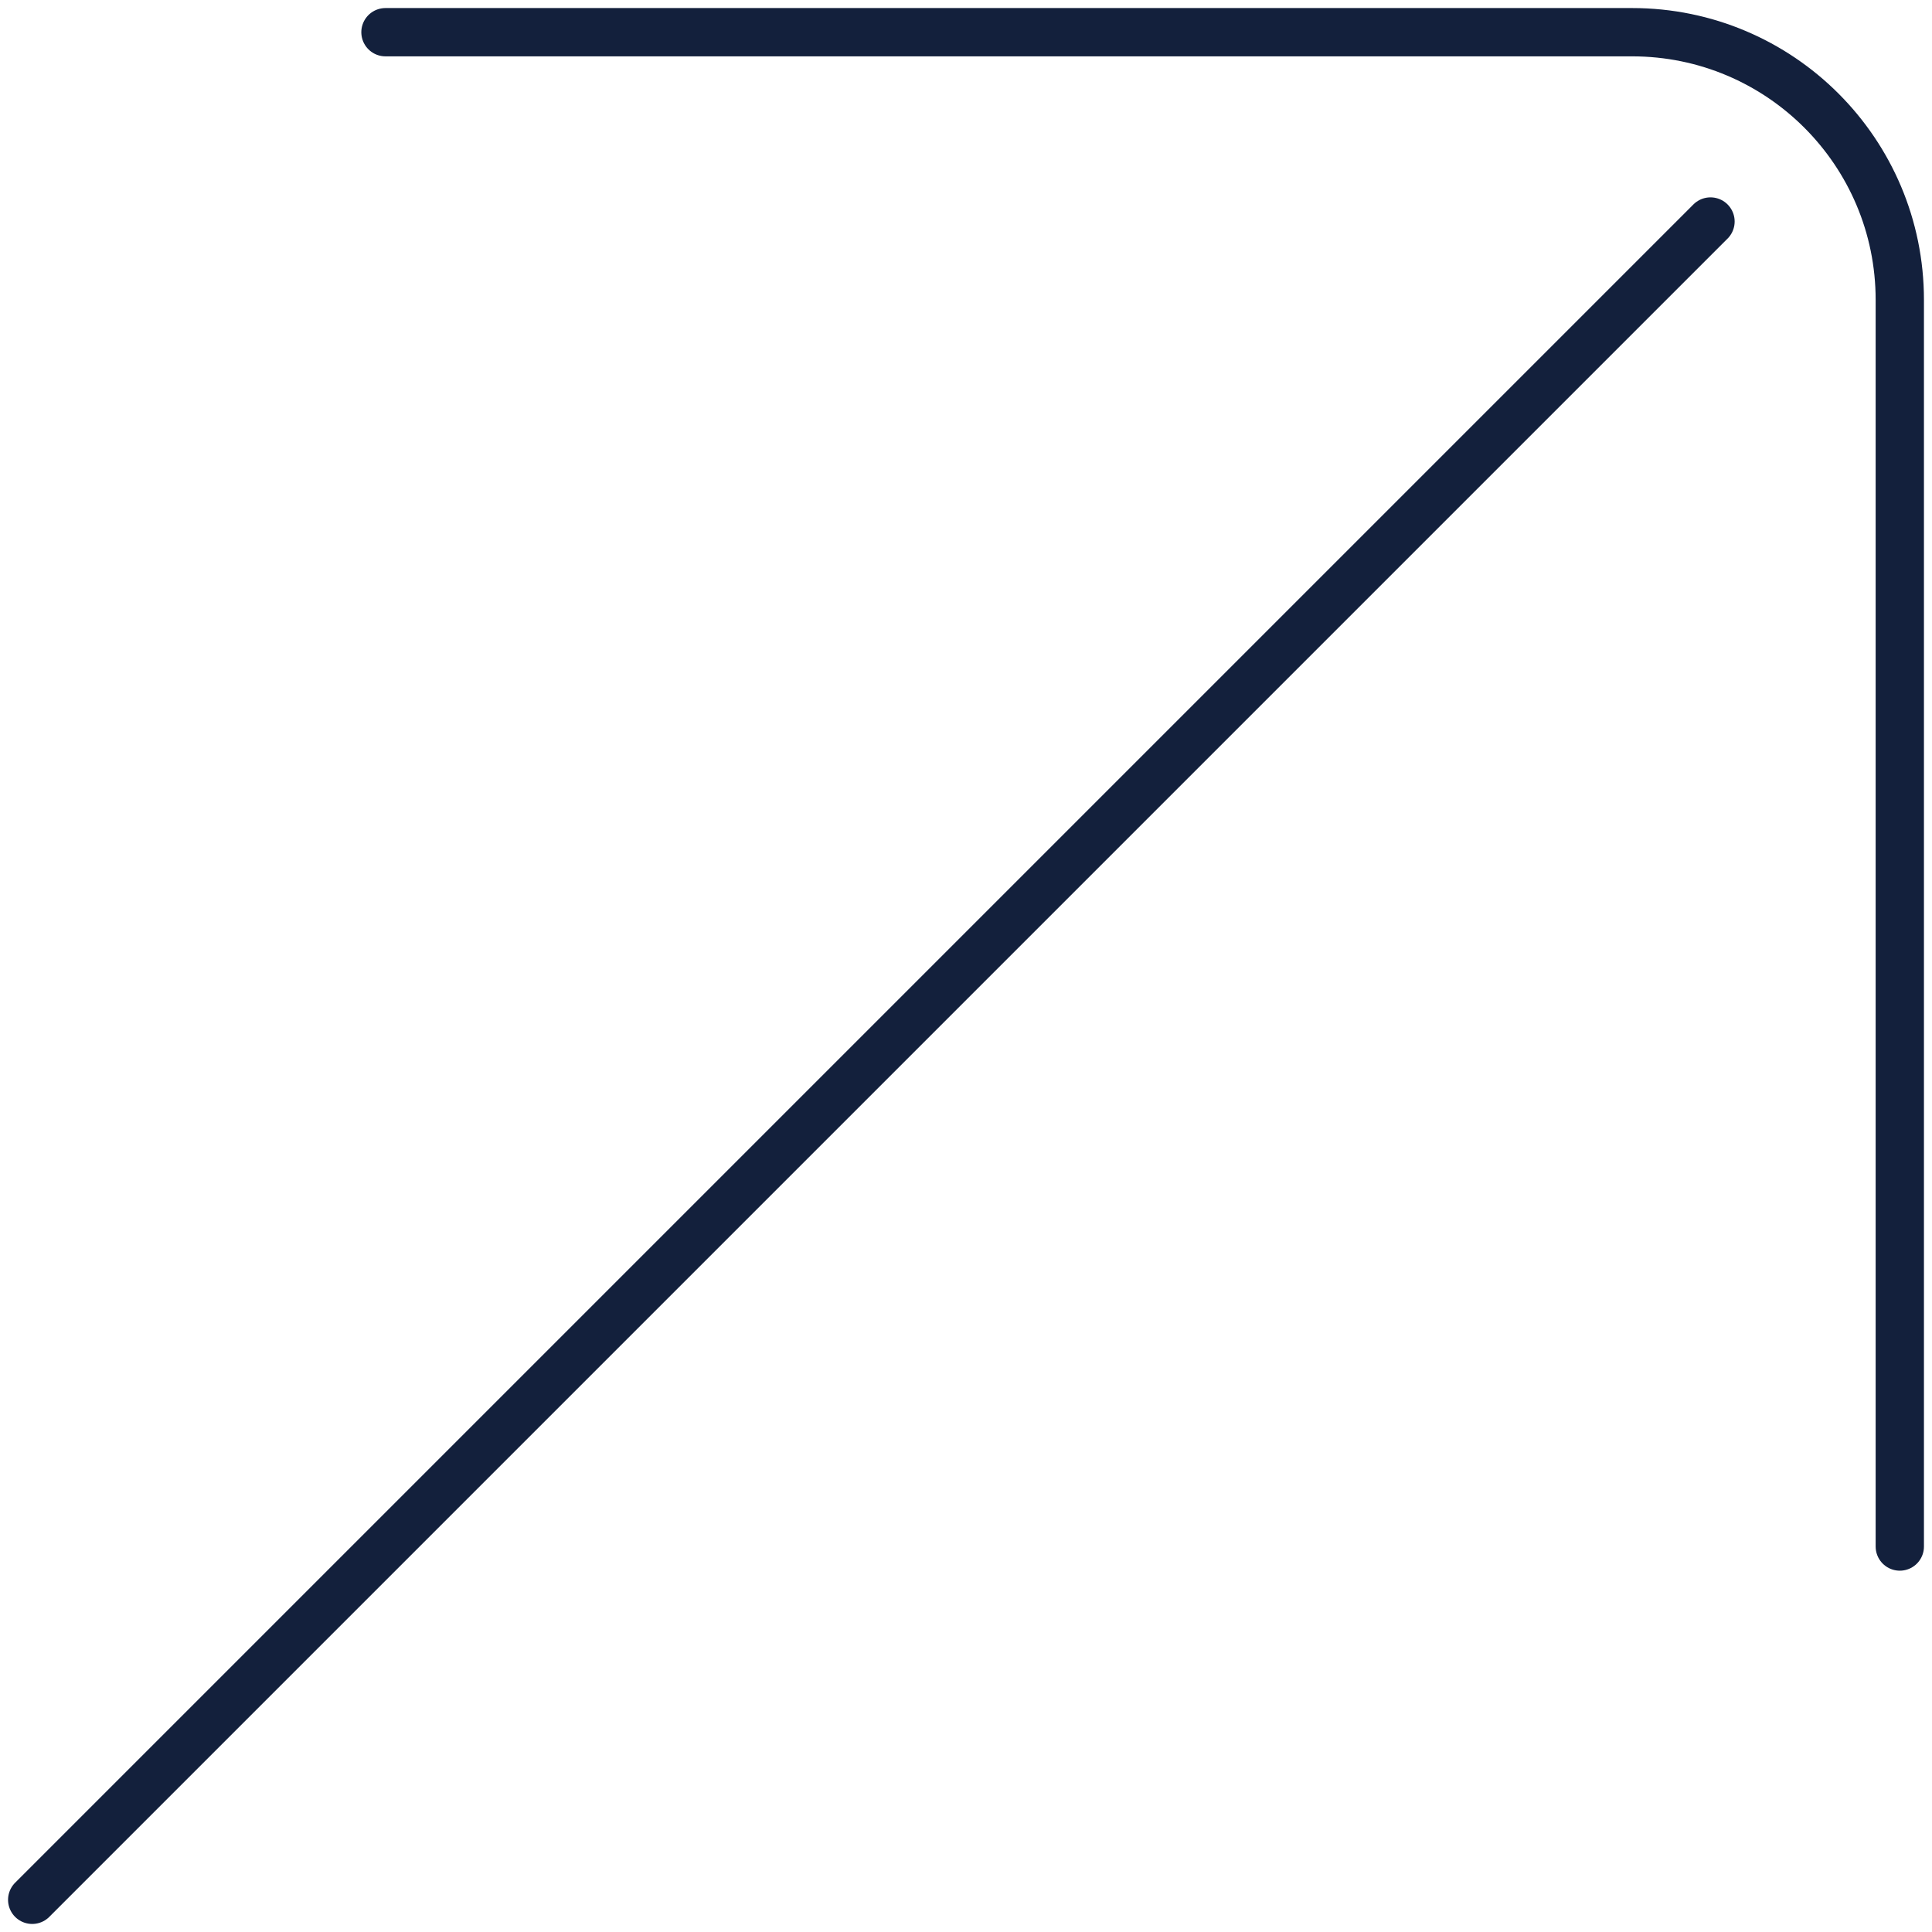
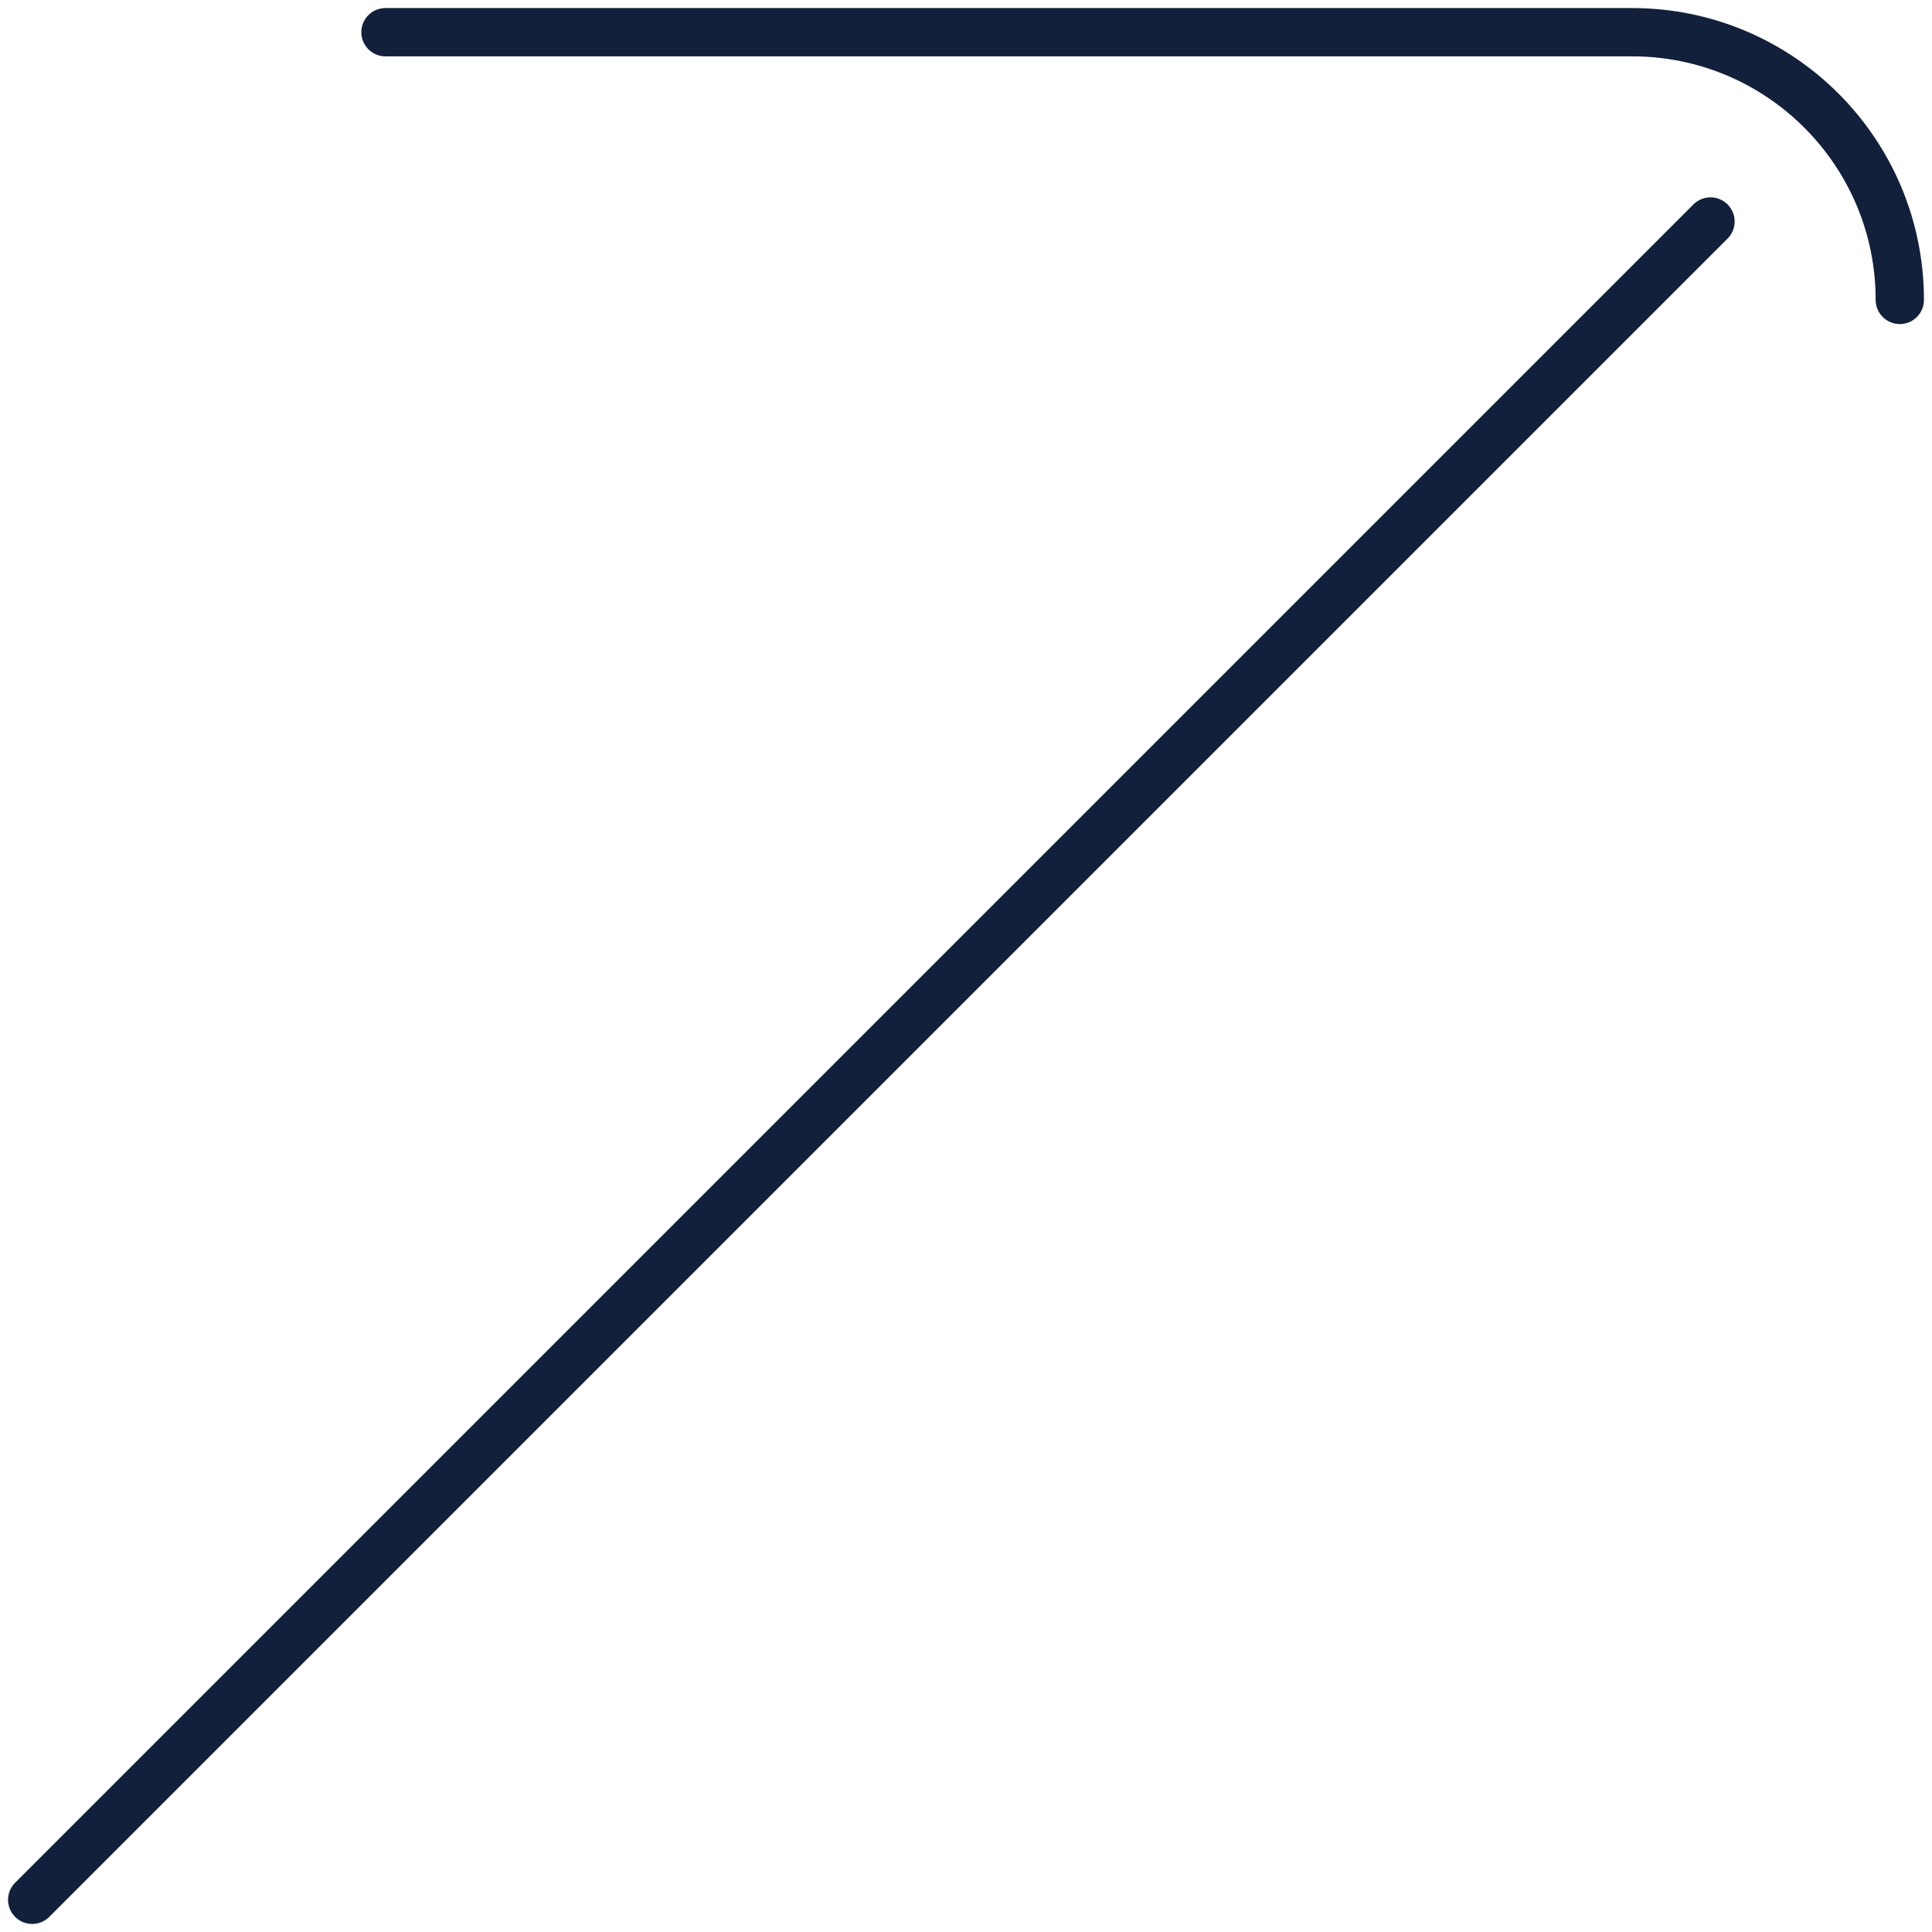
<svg xmlns="http://www.w3.org/2000/svg" width="60" height="60" viewBox="0 0 60 60" fill="none">
-   <path d="M11.971 1L50.686 1C55.278 1 59 4.722 59 9.314V48.029M53.121 6.879L1 59" stroke="#13203C" stroke-width="1.5" stroke-linecap="round" />
+   <path d="M11.971 1L50.686 1C55.278 1 59 4.722 59 9.314M53.121 6.879L1 59" stroke="#13203C" stroke-width="1.5" stroke-linecap="round" />
</svg>